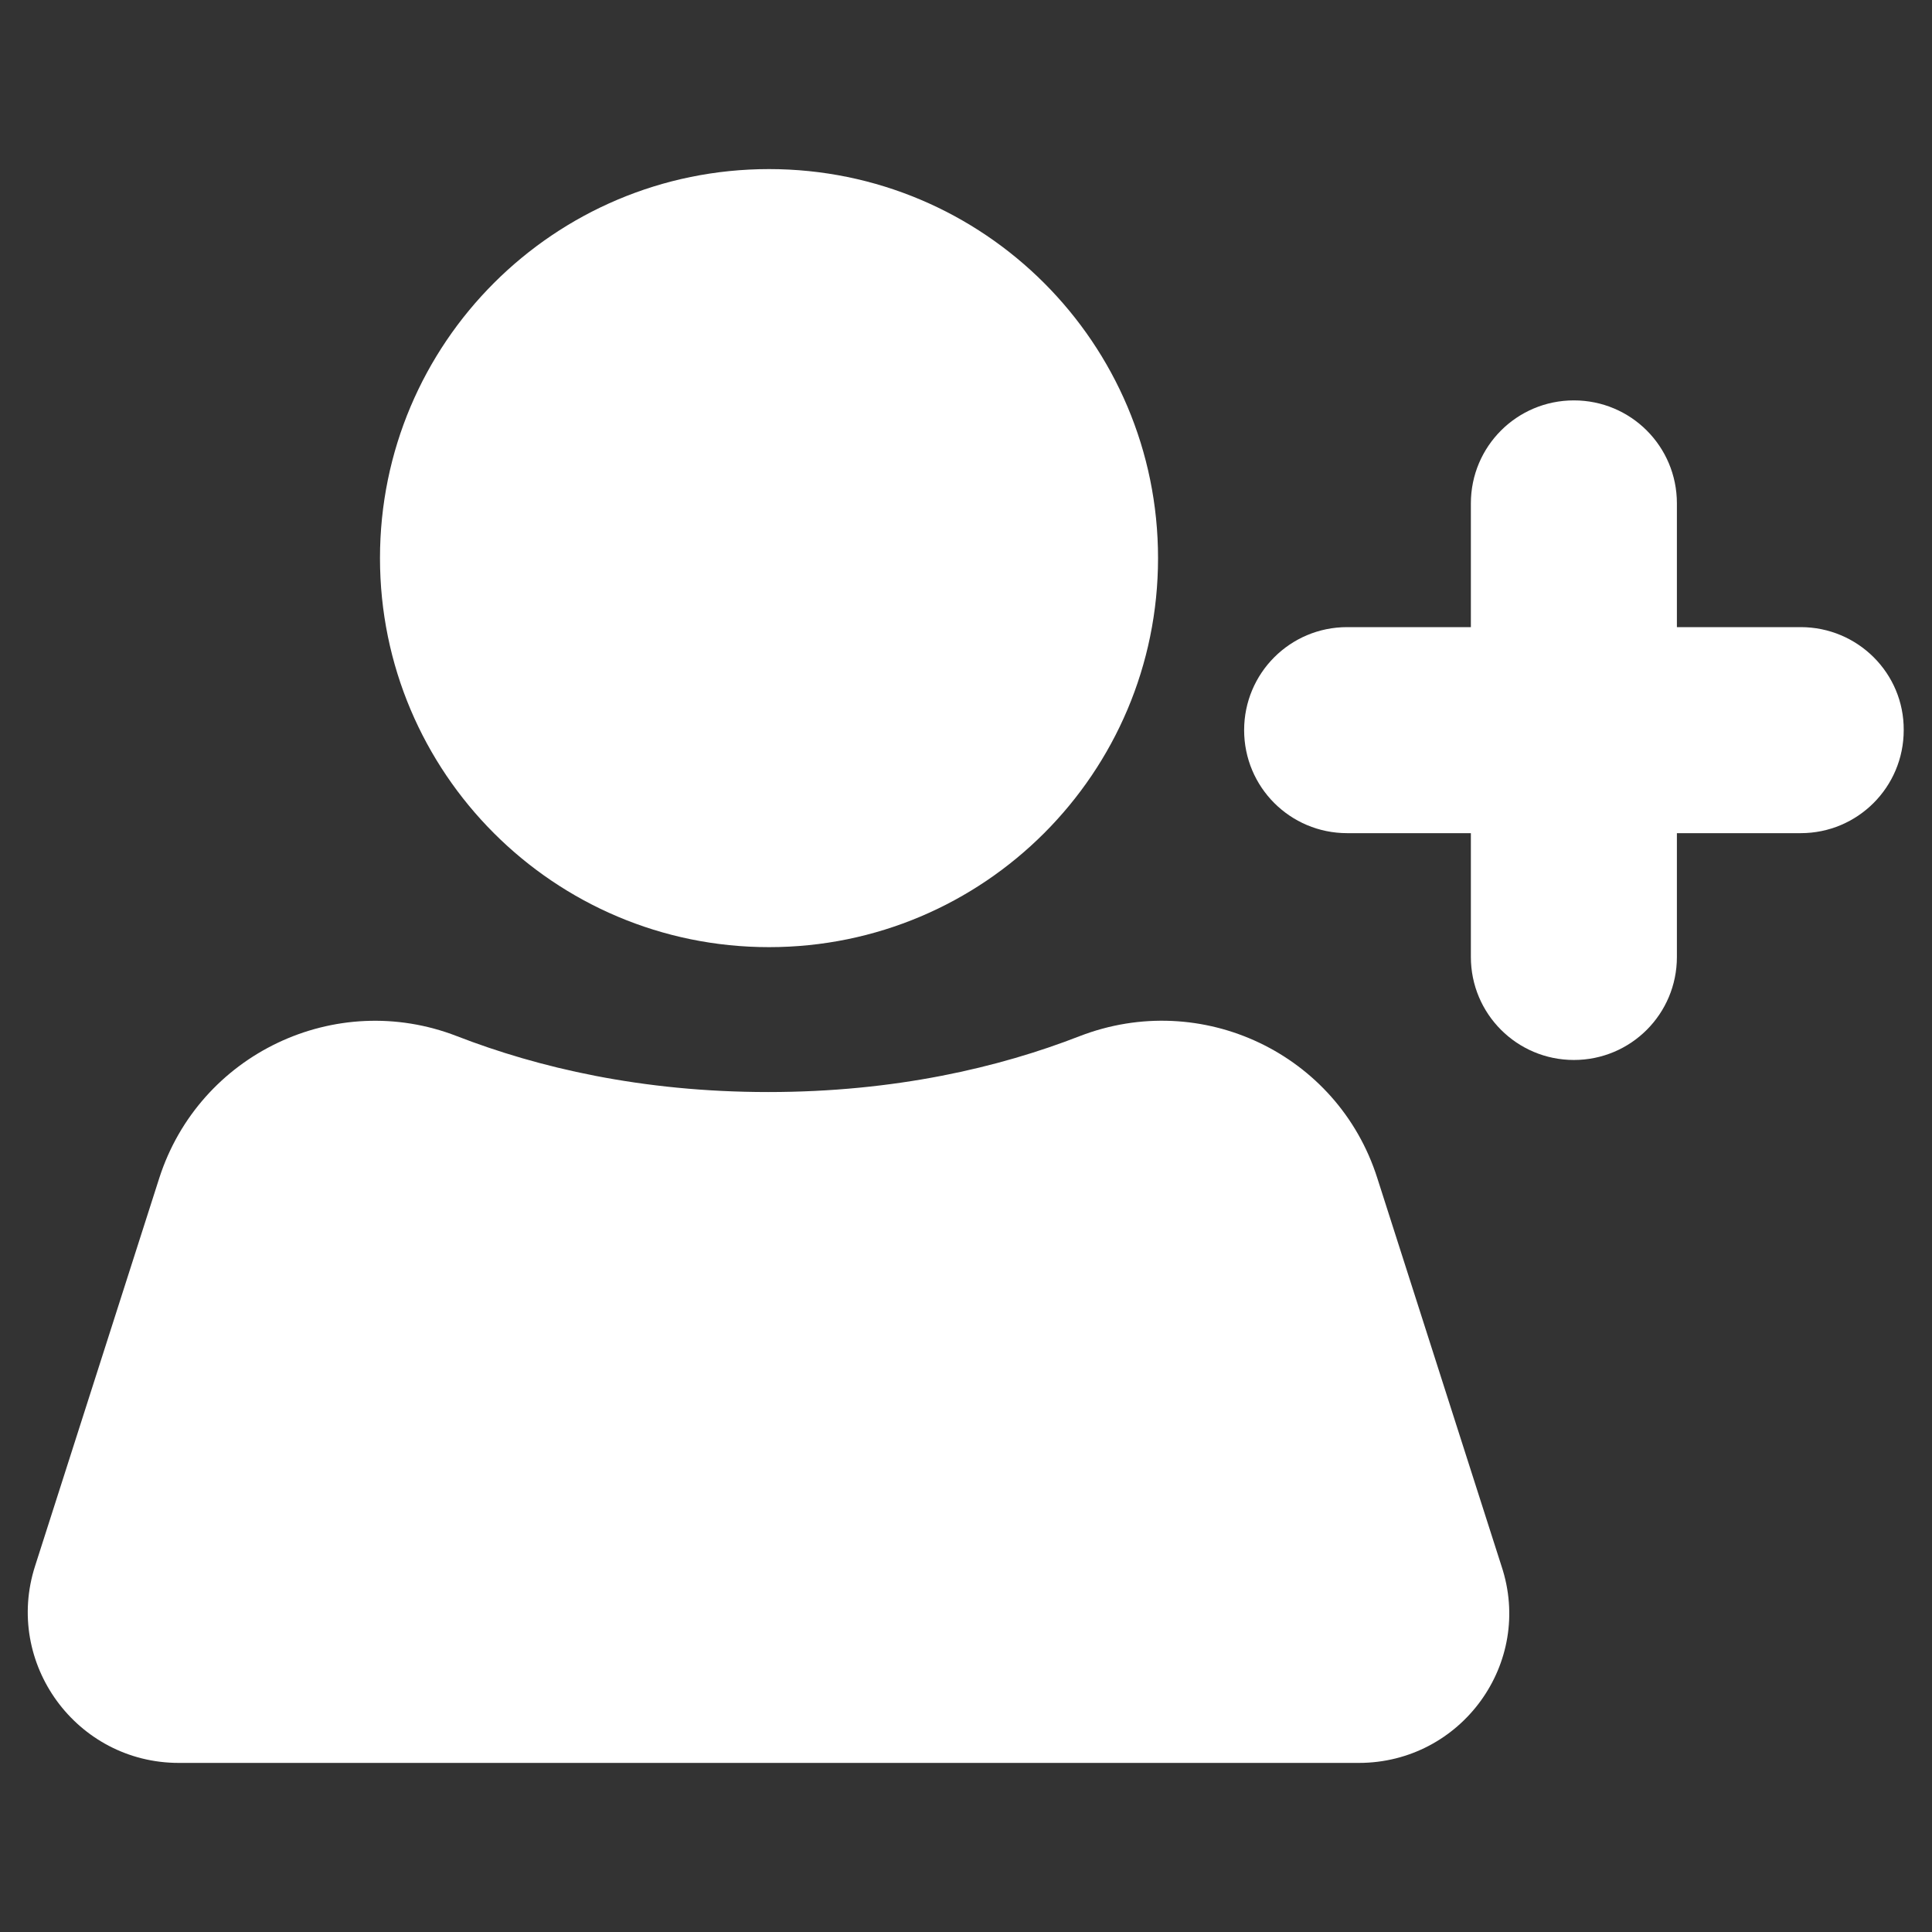
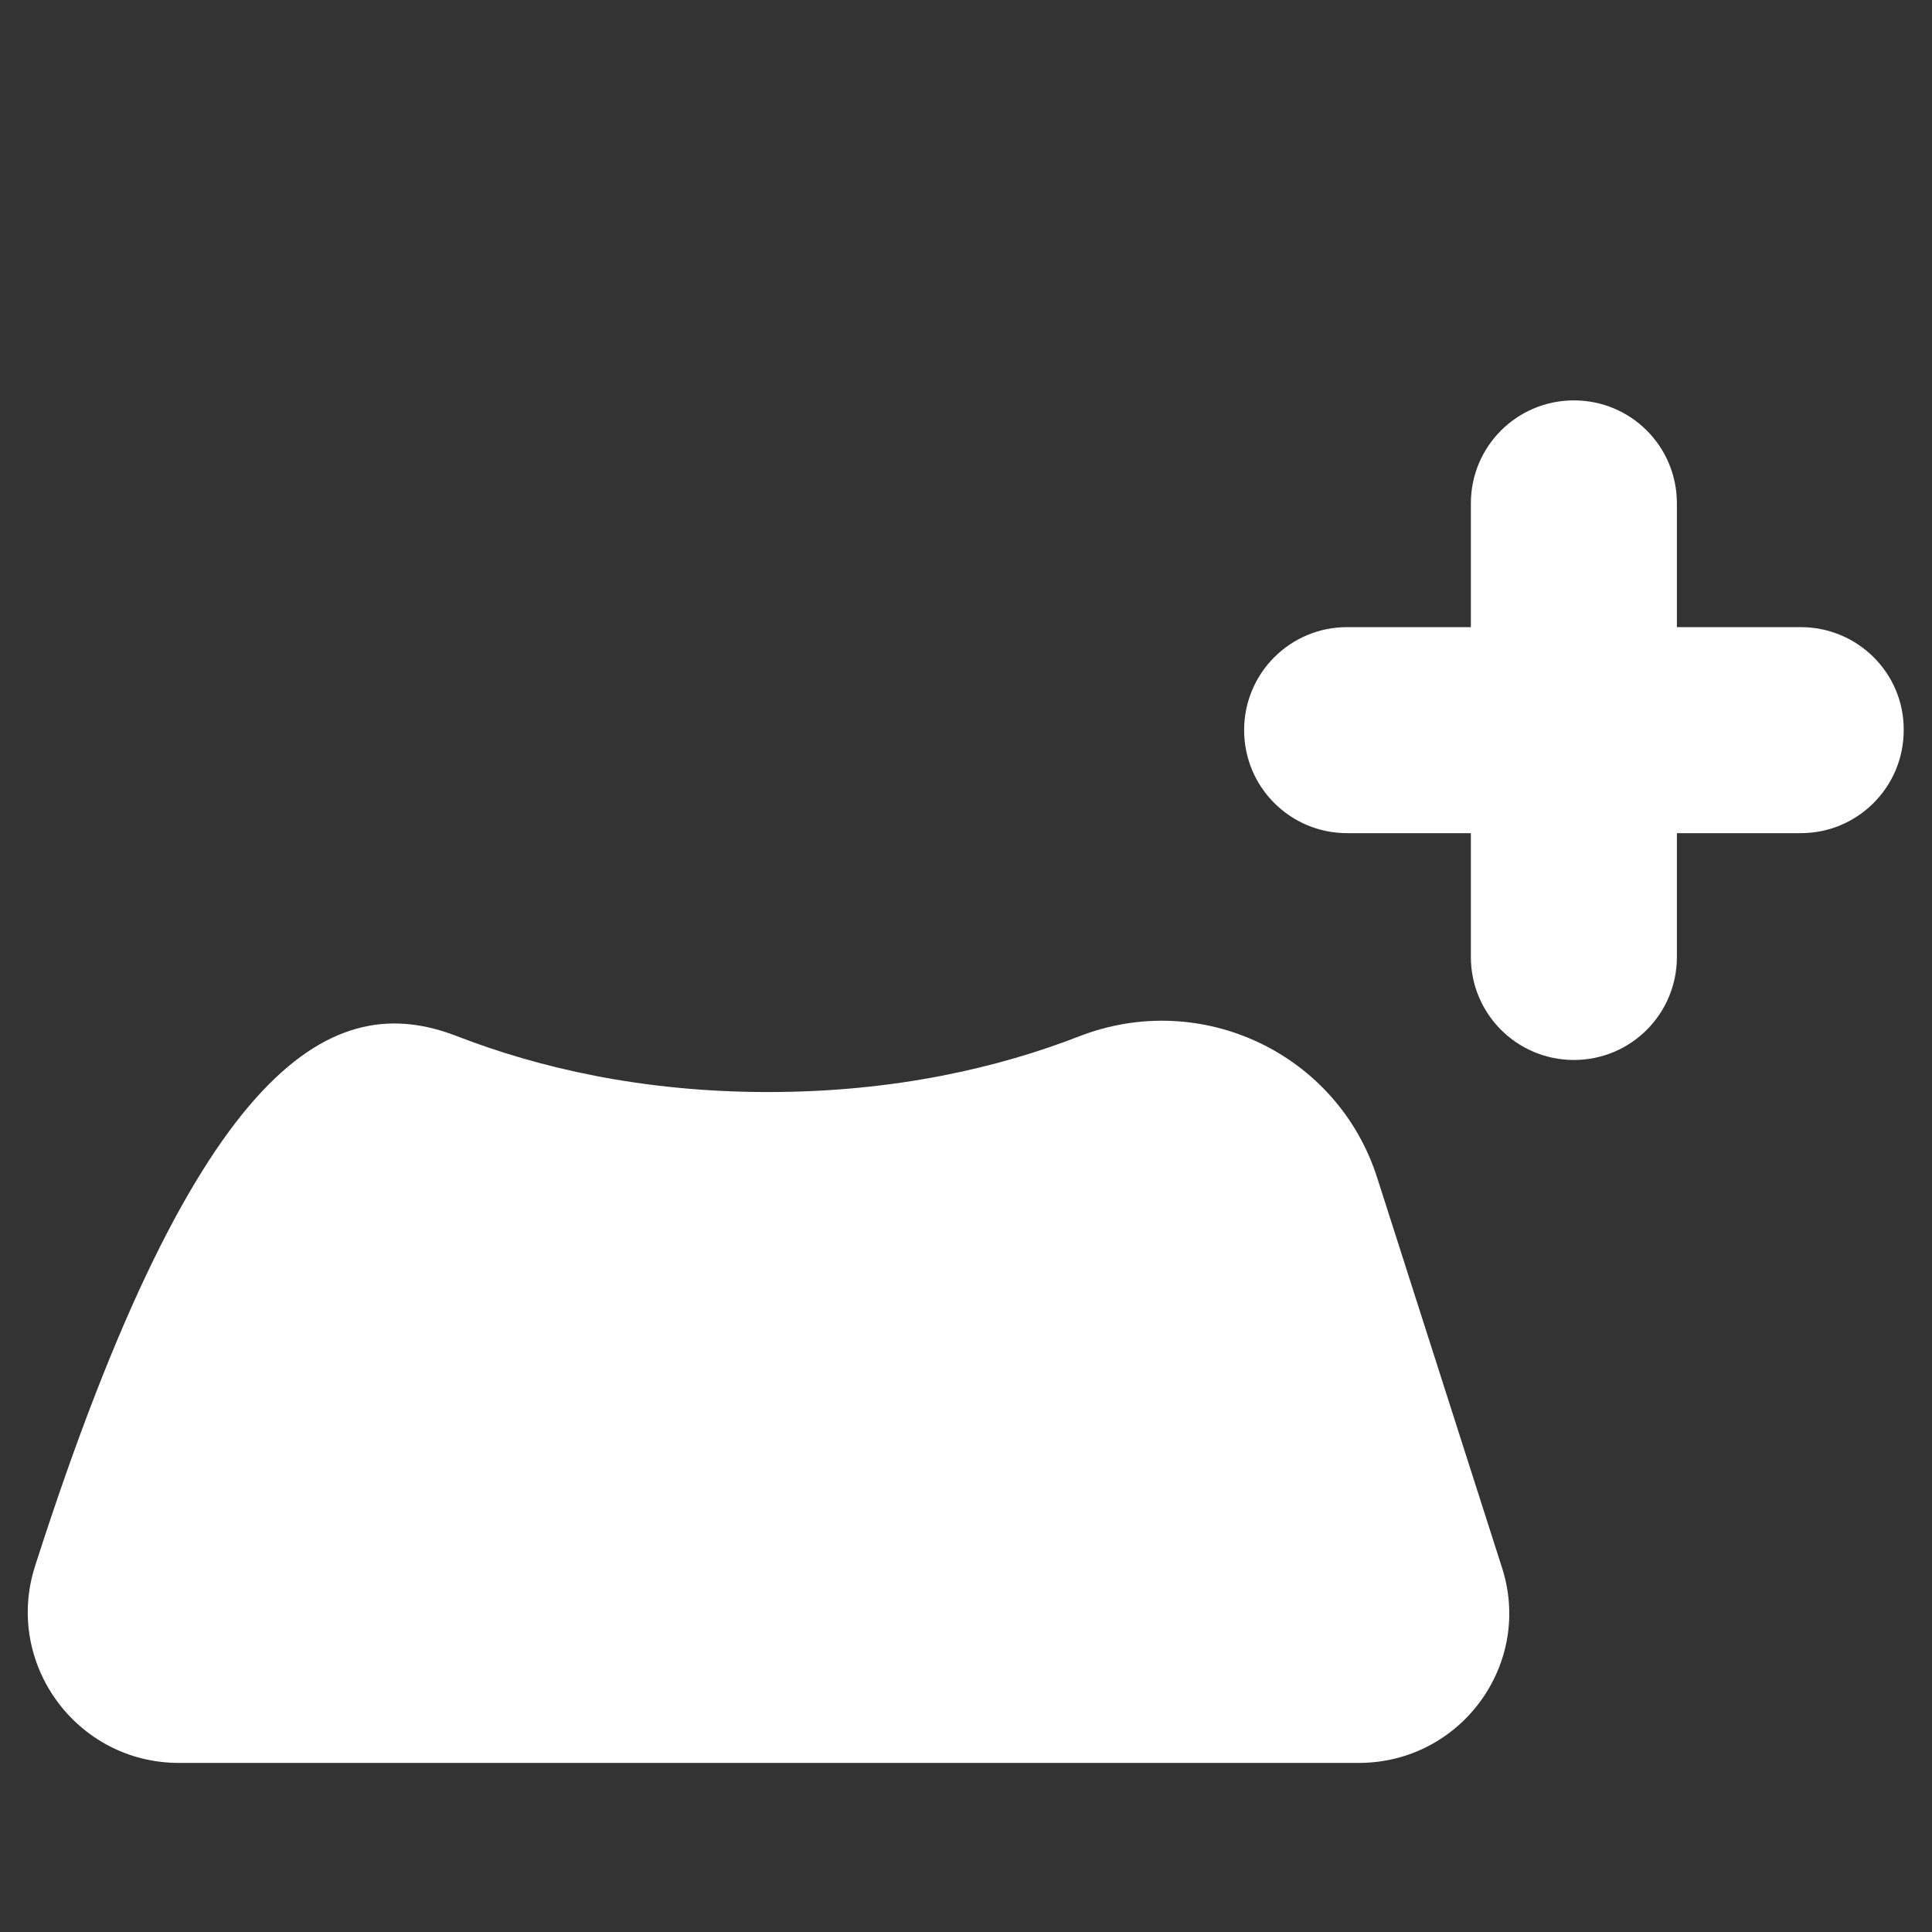
<svg xmlns="http://www.w3.org/2000/svg" width="25" height="25" viewBox="0 0 25 25" fill="none">
  <rect x="0" y="0" width="25" height="25" fill="#333333" stroke="none" />
-   <path d="M17.583 22.812H2.314C0.991 22.812 0.049 21.523 0.454 20.264L2.061 15.244C2.578 13.638 4.341 12.798 5.913 13.408C6.958 13.813 8.301 14.131 9.941 14.131C11.582 14.131 12.93 13.813 13.97 13.408C15.547 12.798 17.31 13.633 17.822 15.244L19.429 20.264C19.849 21.523 18.906 22.812 17.583 22.812Z" fill="white" />
-   <path d="M9.951 12.256C12.732 12.256 14.985 10.002 14.985 7.222C14.985 4.441 12.732 2.188 9.951 2.188C7.171 2.188 4.917 4.441 4.917 7.222C4.917 10.002 7.171 12.256 9.951 12.256Z" fill="white" />
+   <path d="M17.583 22.812H2.314C0.991 22.812 0.049 21.523 0.454 20.264C2.578 13.638 4.341 12.798 5.913 13.408C6.958 13.813 8.301 14.131 9.941 14.131C11.582 14.131 12.93 13.813 13.97 13.408C15.547 12.798 17.31 13.633 17.822 15.244L19.429 20.264C19.849 21.523 18.906 22.812 17.583 22.812Z" fill="white" />
  <path d="M23.301 8.115H21.699V6.514C21.699 5.776 21.104 5.181 20.366 5.181C19.629 5.181 19.033 5.776 19.033 6.514V8.115H17.432C16.694 8.115 16.099 8.711 16.099 9.448C16.099 10.185 16.694 10.781 17.432 10.781H19.033V12.383C19.033 13.12 19.629 13.716 20.366 13.716C21.104 13.716 21.699 13.12 21.699 12.383V10.781H23.301C24.038 10.781 24.634 10.185 24.634 9.448C24.639 8.711 24.038 8.115 23.301 8.115Z" fill="white" />
</svg>